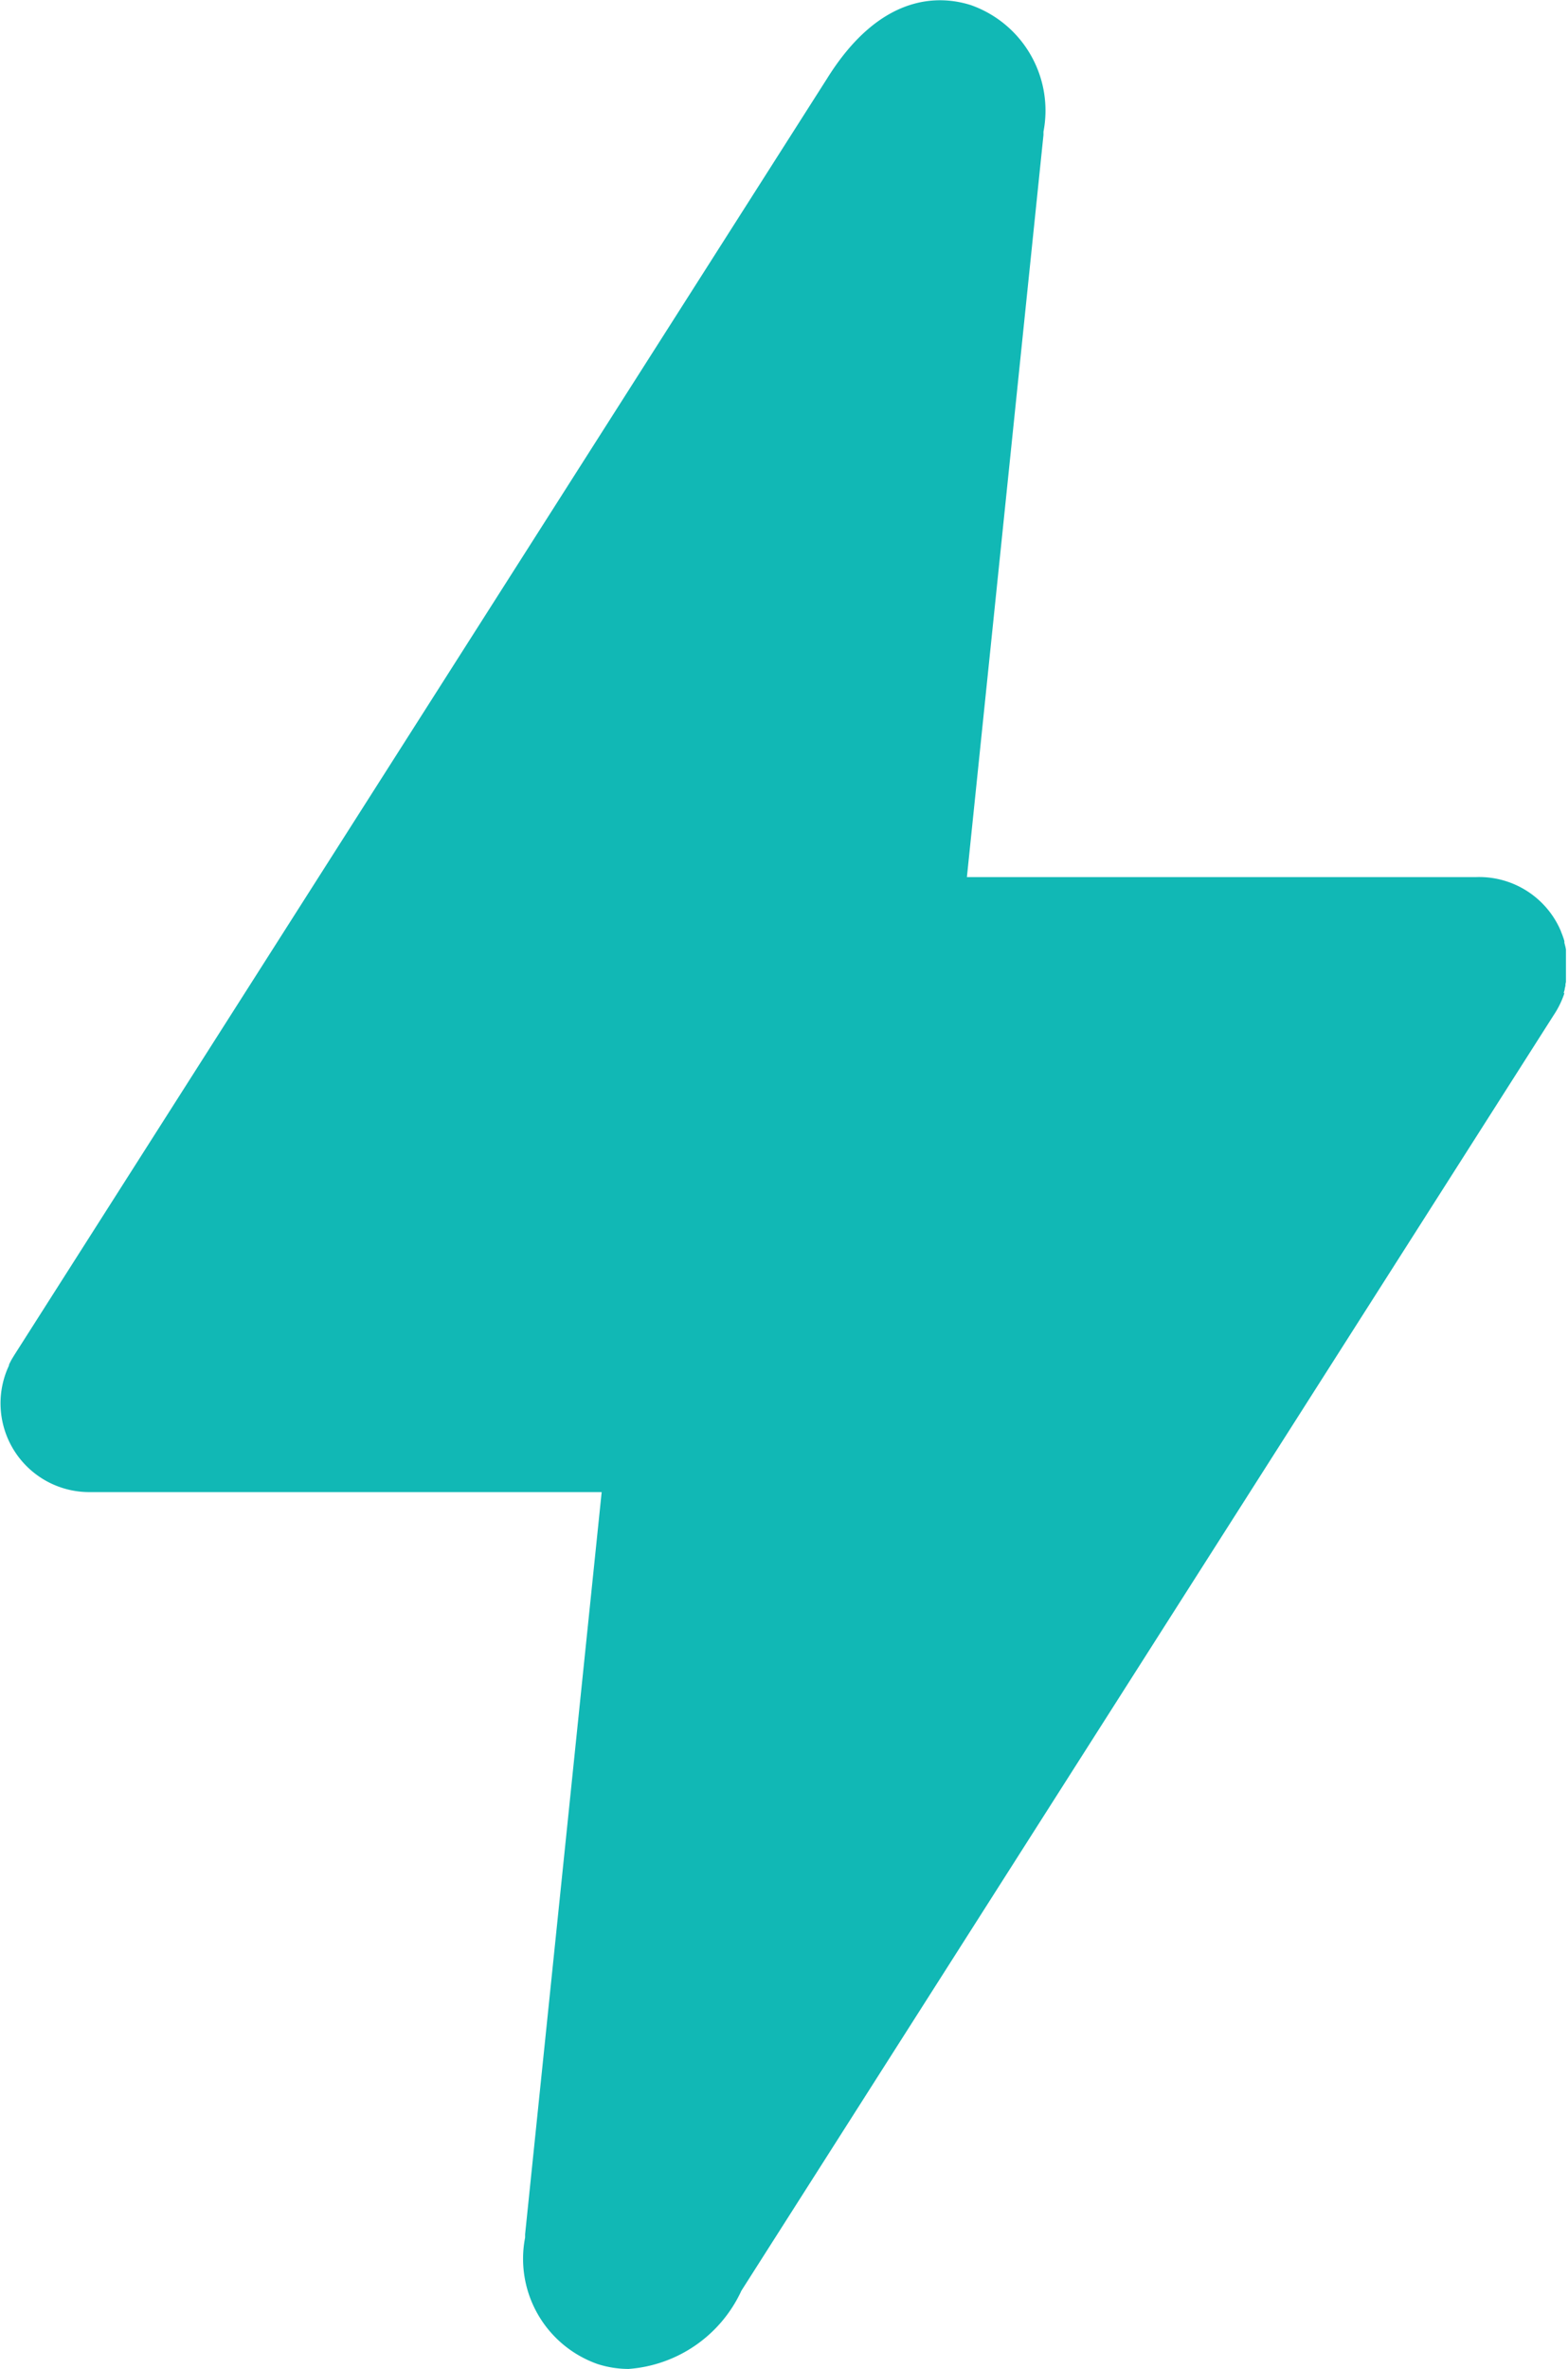
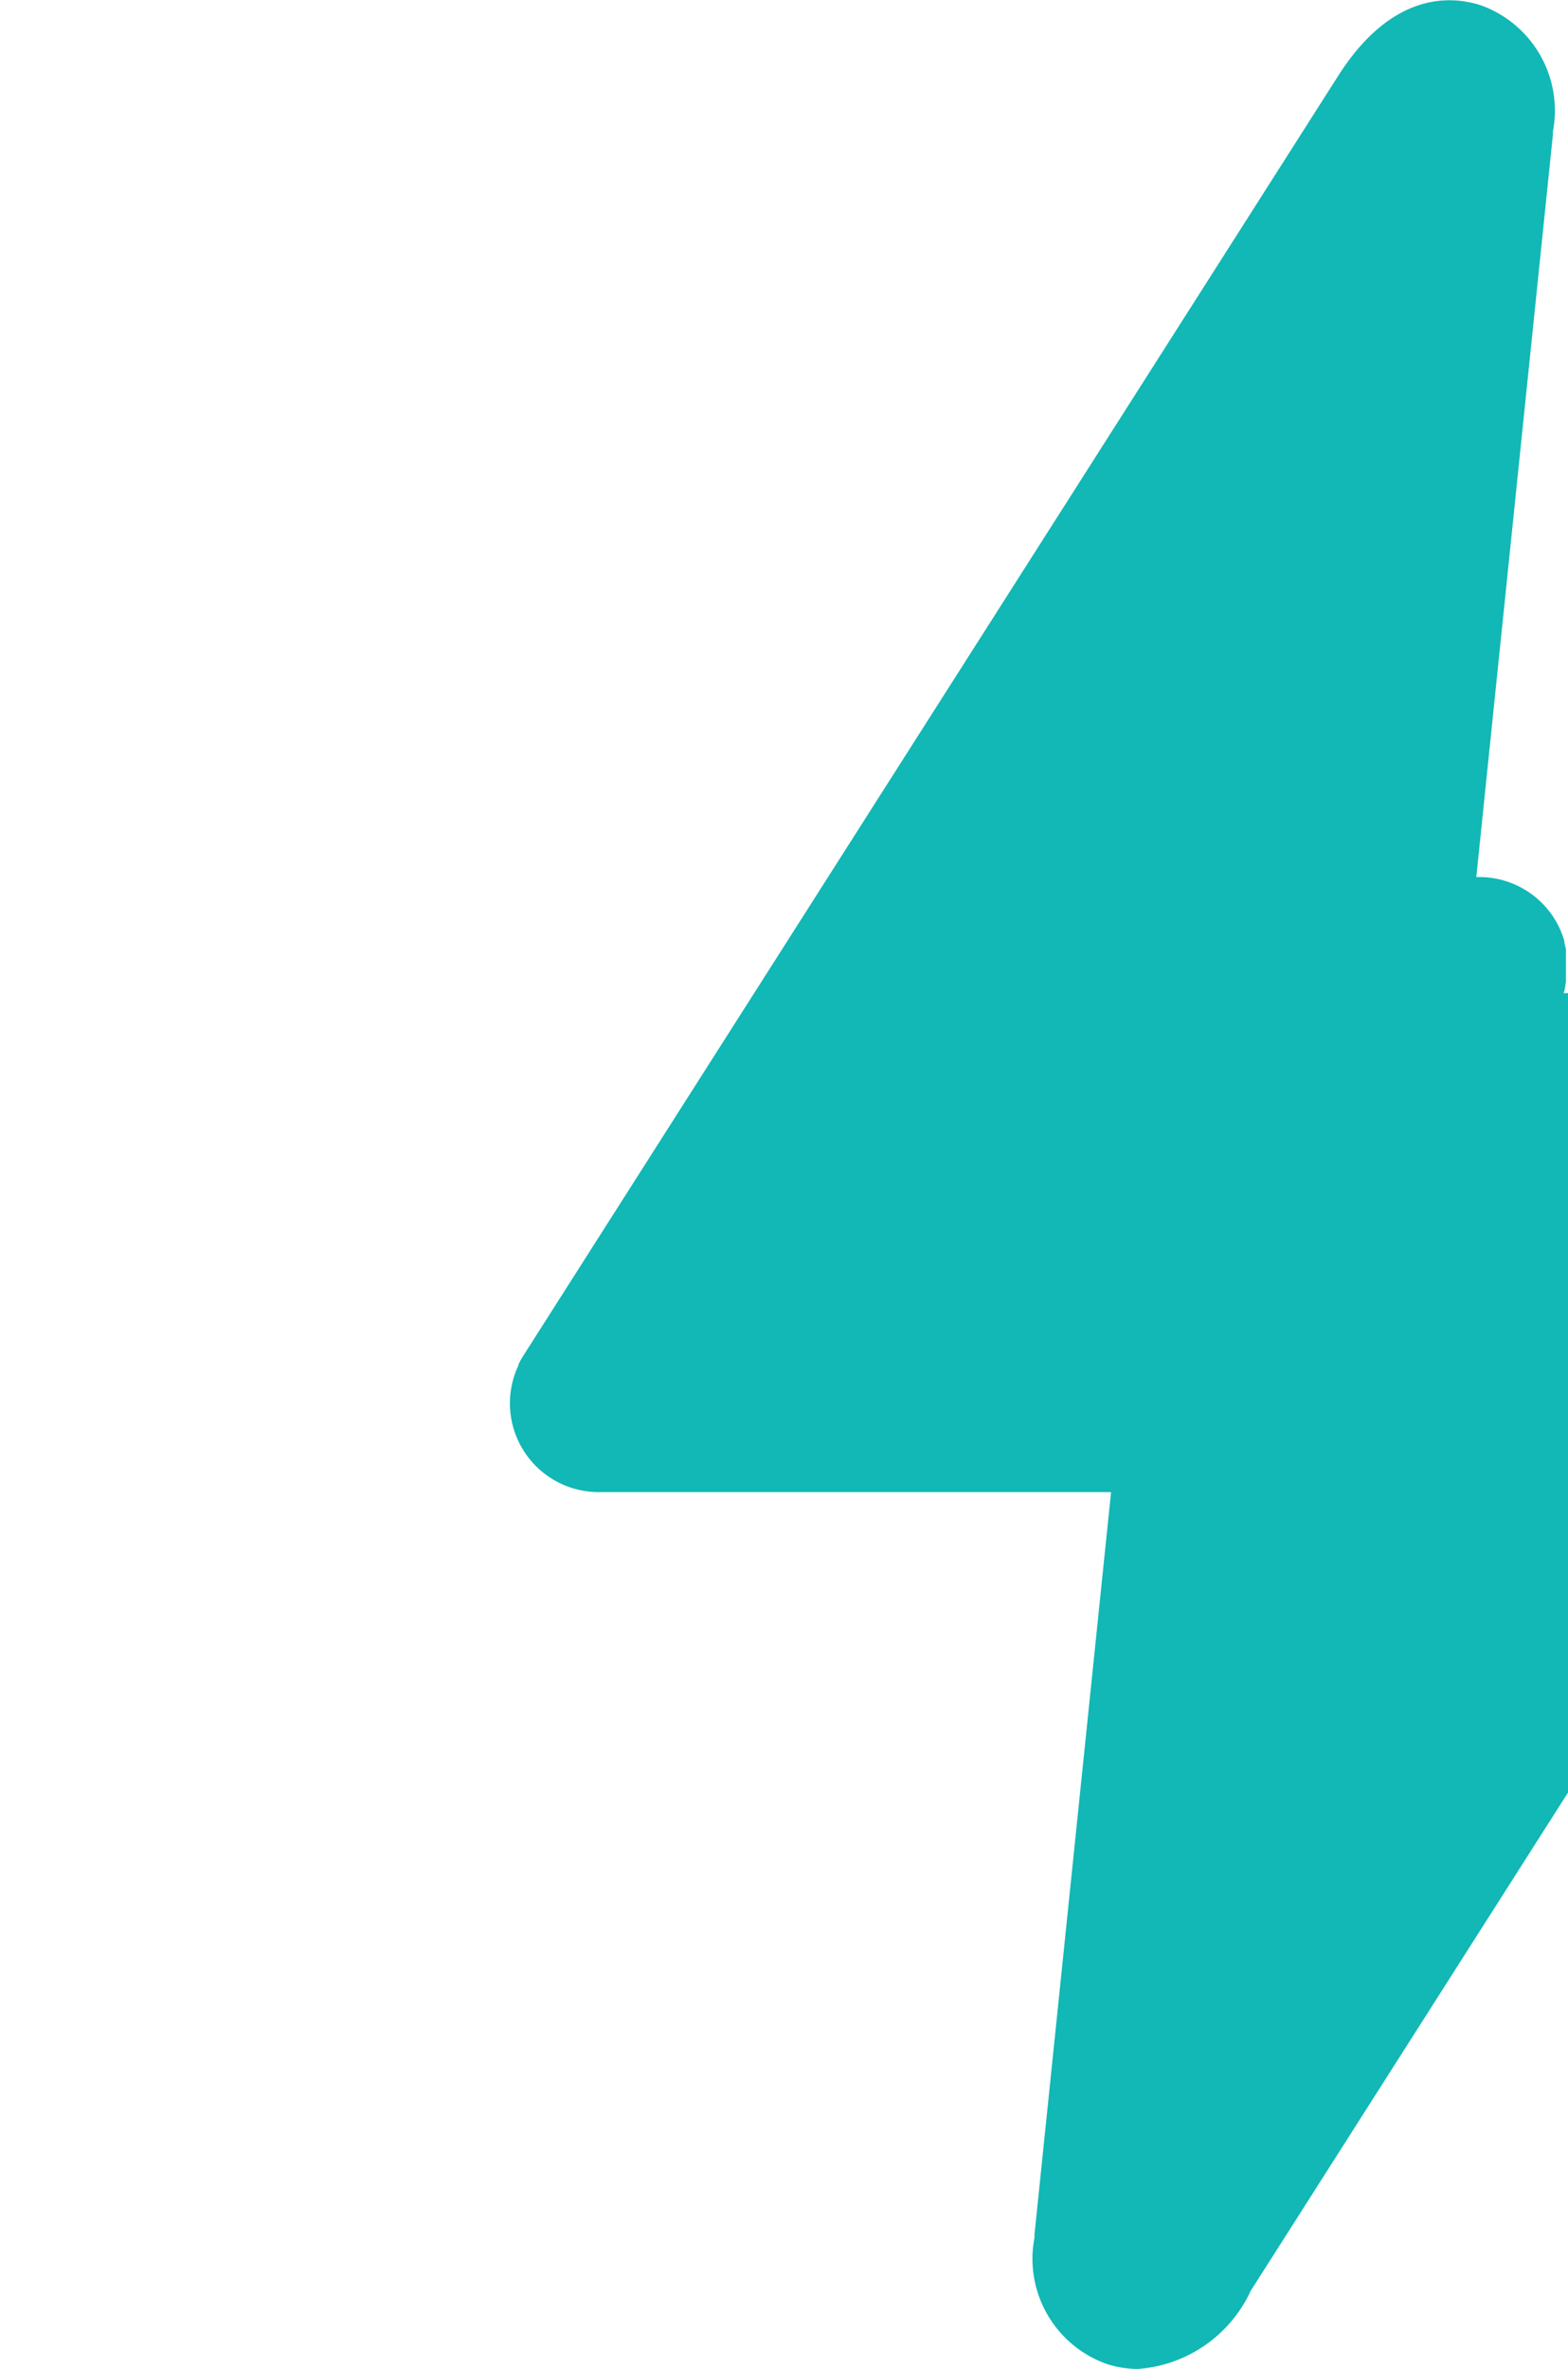
<svg xmlns="http://www.w3.org/2000/svg" width="19.066" height="28.789" viewBox="0 0 19.066 28.789">
-   <path d="m2997.843 2892.361.013-.044v-.009l.009-.036v-.018l.006-.029V2891.83l-.006-.03-.005-.02-.008-.031v-.02l-.009-.03-.008-.023-.009-.025-.012-.03-.006-.017-.019-.042a1.079 1.079 0 0 0-1.008-.611h-6.194l.931-9.019v-.039a1.359 1.359 0 0 0-.88-1.538c-.372-.119-1.094-.162-1.751.891l-9.887 15.52-.007.012-.012.019-.016.028-.008.016-.017.033v.01l-.018.041a1.079 1.079 0 0 0 .993 1.5h6.231l-.931 9.019v.04a1.356 1.356 0 0 0 .88 1.537 1.233 1.233 0 0 0 .378.06 1.643 1.643 0 0 0 1.372-.951l9.876-15.5a1.1 1.1 0 0 0 .132-.27z" transform="translate(-2978.83 -2880.292)" style="fill:#11b8b5" />
+   <path d="m2997.843 2892.361.013-.044v-.009l.009-.036v-.018l.006-.029V2891.83l-.006-.03-.005-.02-.008-.031v-.02l-.009-.03-.008-.023-.009-.025-.012-.03-.006-.017-.019-.042a1.079 1.079 0 0 0-1.008-.611l.931-9.019v-.039a1.359 1.359 0 0 0-.88-1.538c-.372-.119-1.094-.162-1.751.891l-9.887 15.52-.007.012-.012.019-.016.028-.008.016-.017.033v.01l-.018.041a1.079 1.079 0 0 0 .993 1.5h6.231l-.931 9.019v.04a1.356 1.356 0 0 0 .88 1.537 1.233 1.233 0 0 0 .378.06 1.643 1.643 0 0 0 1.372-.951l9.876-15.5a1.1 1.1 0 0 0 .132-.27z" transform="translate(-2978.83 -2880.292)" style="fill:#11b8b5" />
</svg>